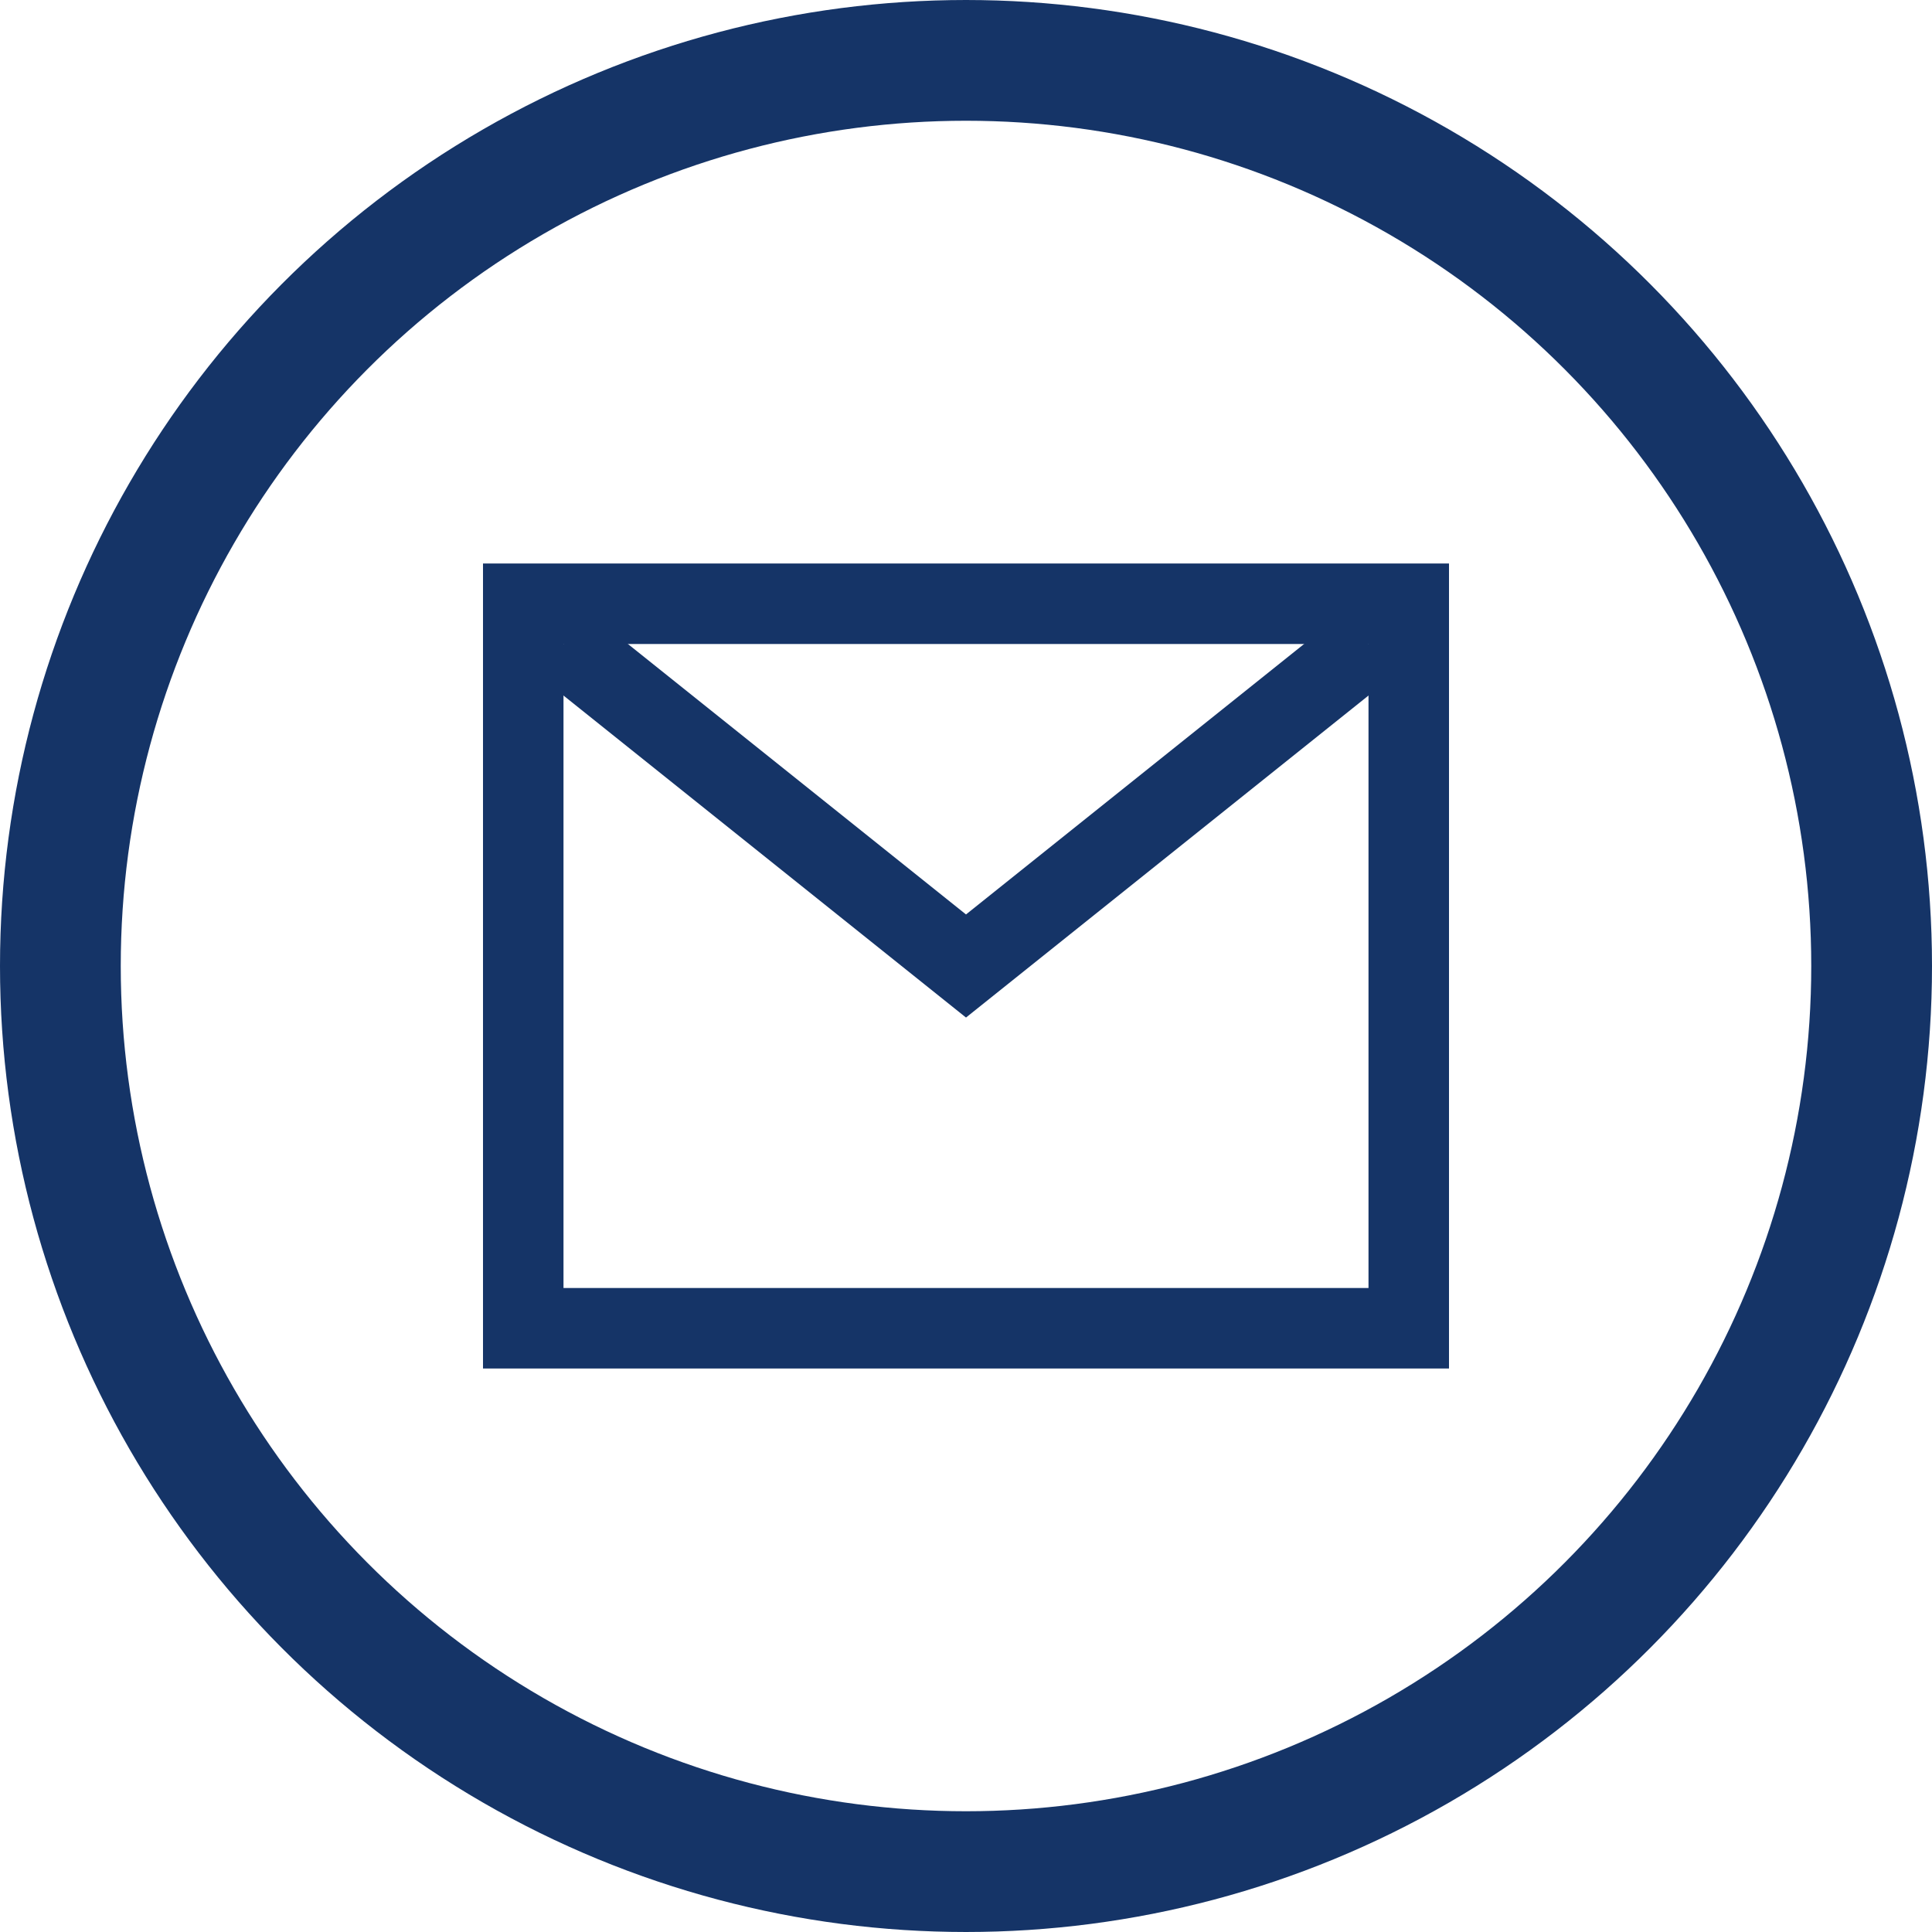
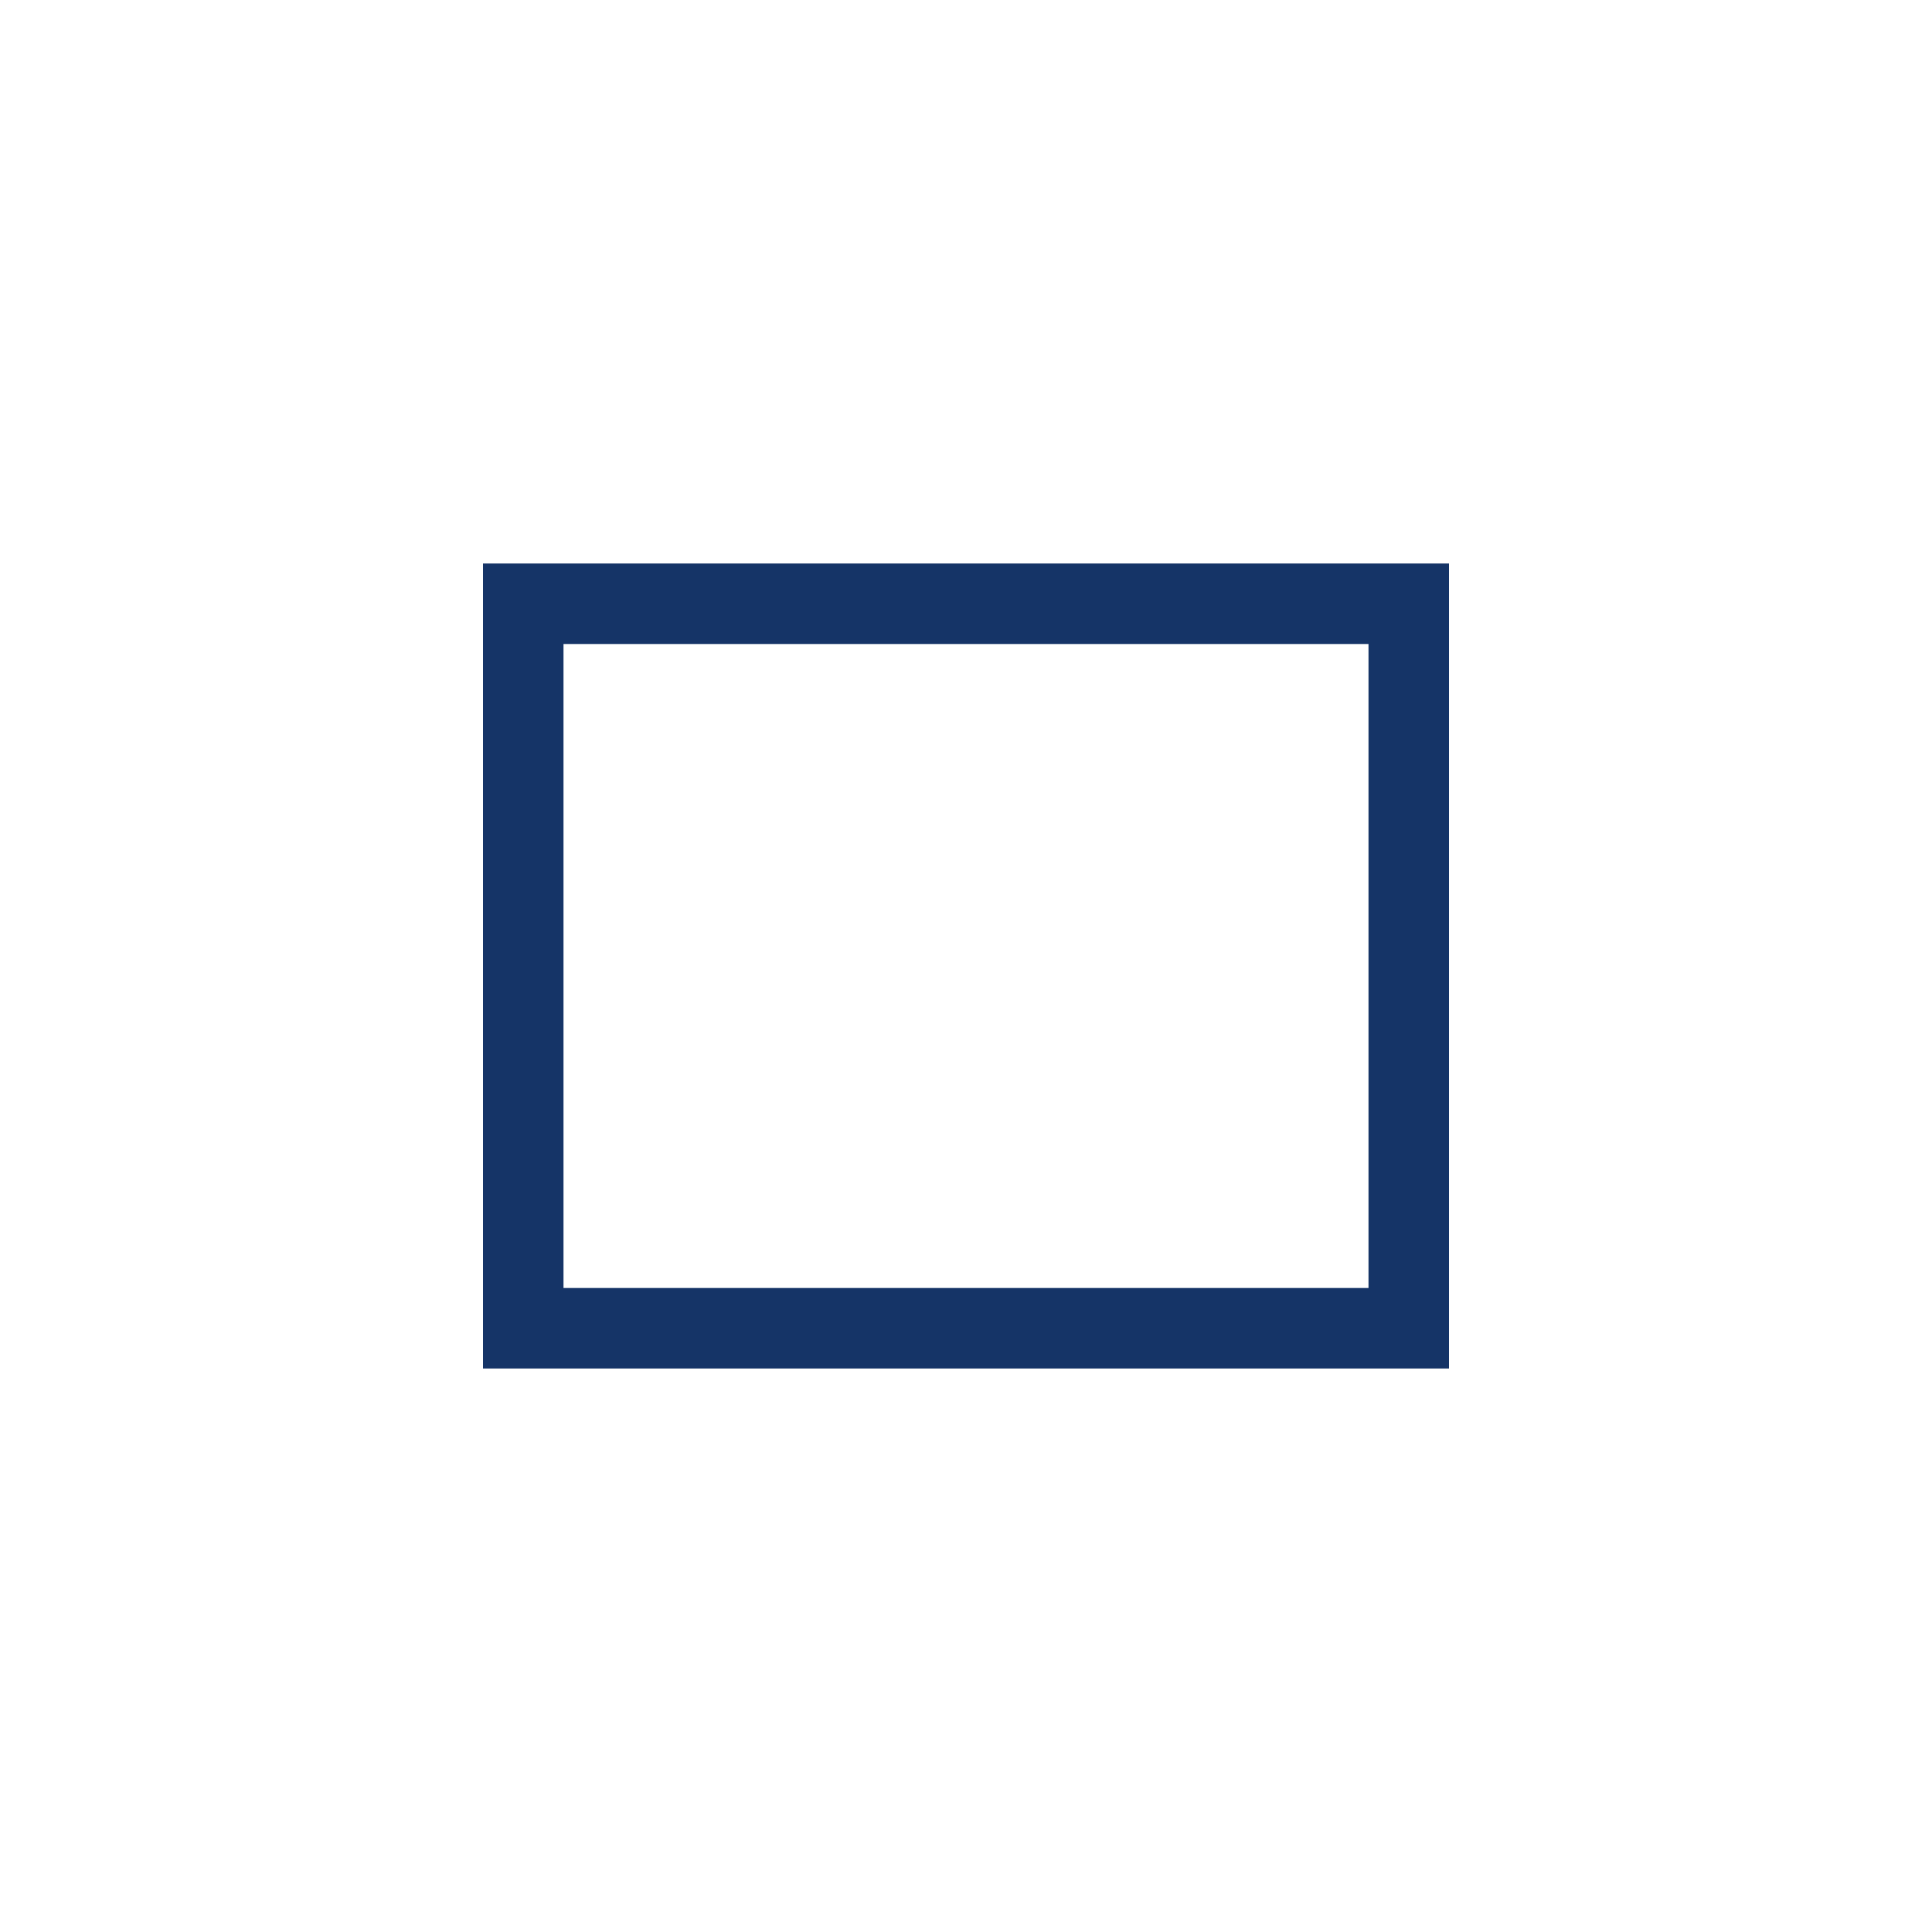
<svg xmlns="http://www.w3.org/2000/svg" width="24" height="24" viewBox="0 0 24 24" fill="none">
-   <circle cx="12" cy="12" r="11.25" stroke="#153467" stroke-width="1.5" stroke-linejoin="round" />
  <rect x="6.5" y="7.5" width="11" height="9" stroke="#153467" />
-   <path d="M7 8L12 12L17 8" stroke="#153467" />
</svg>